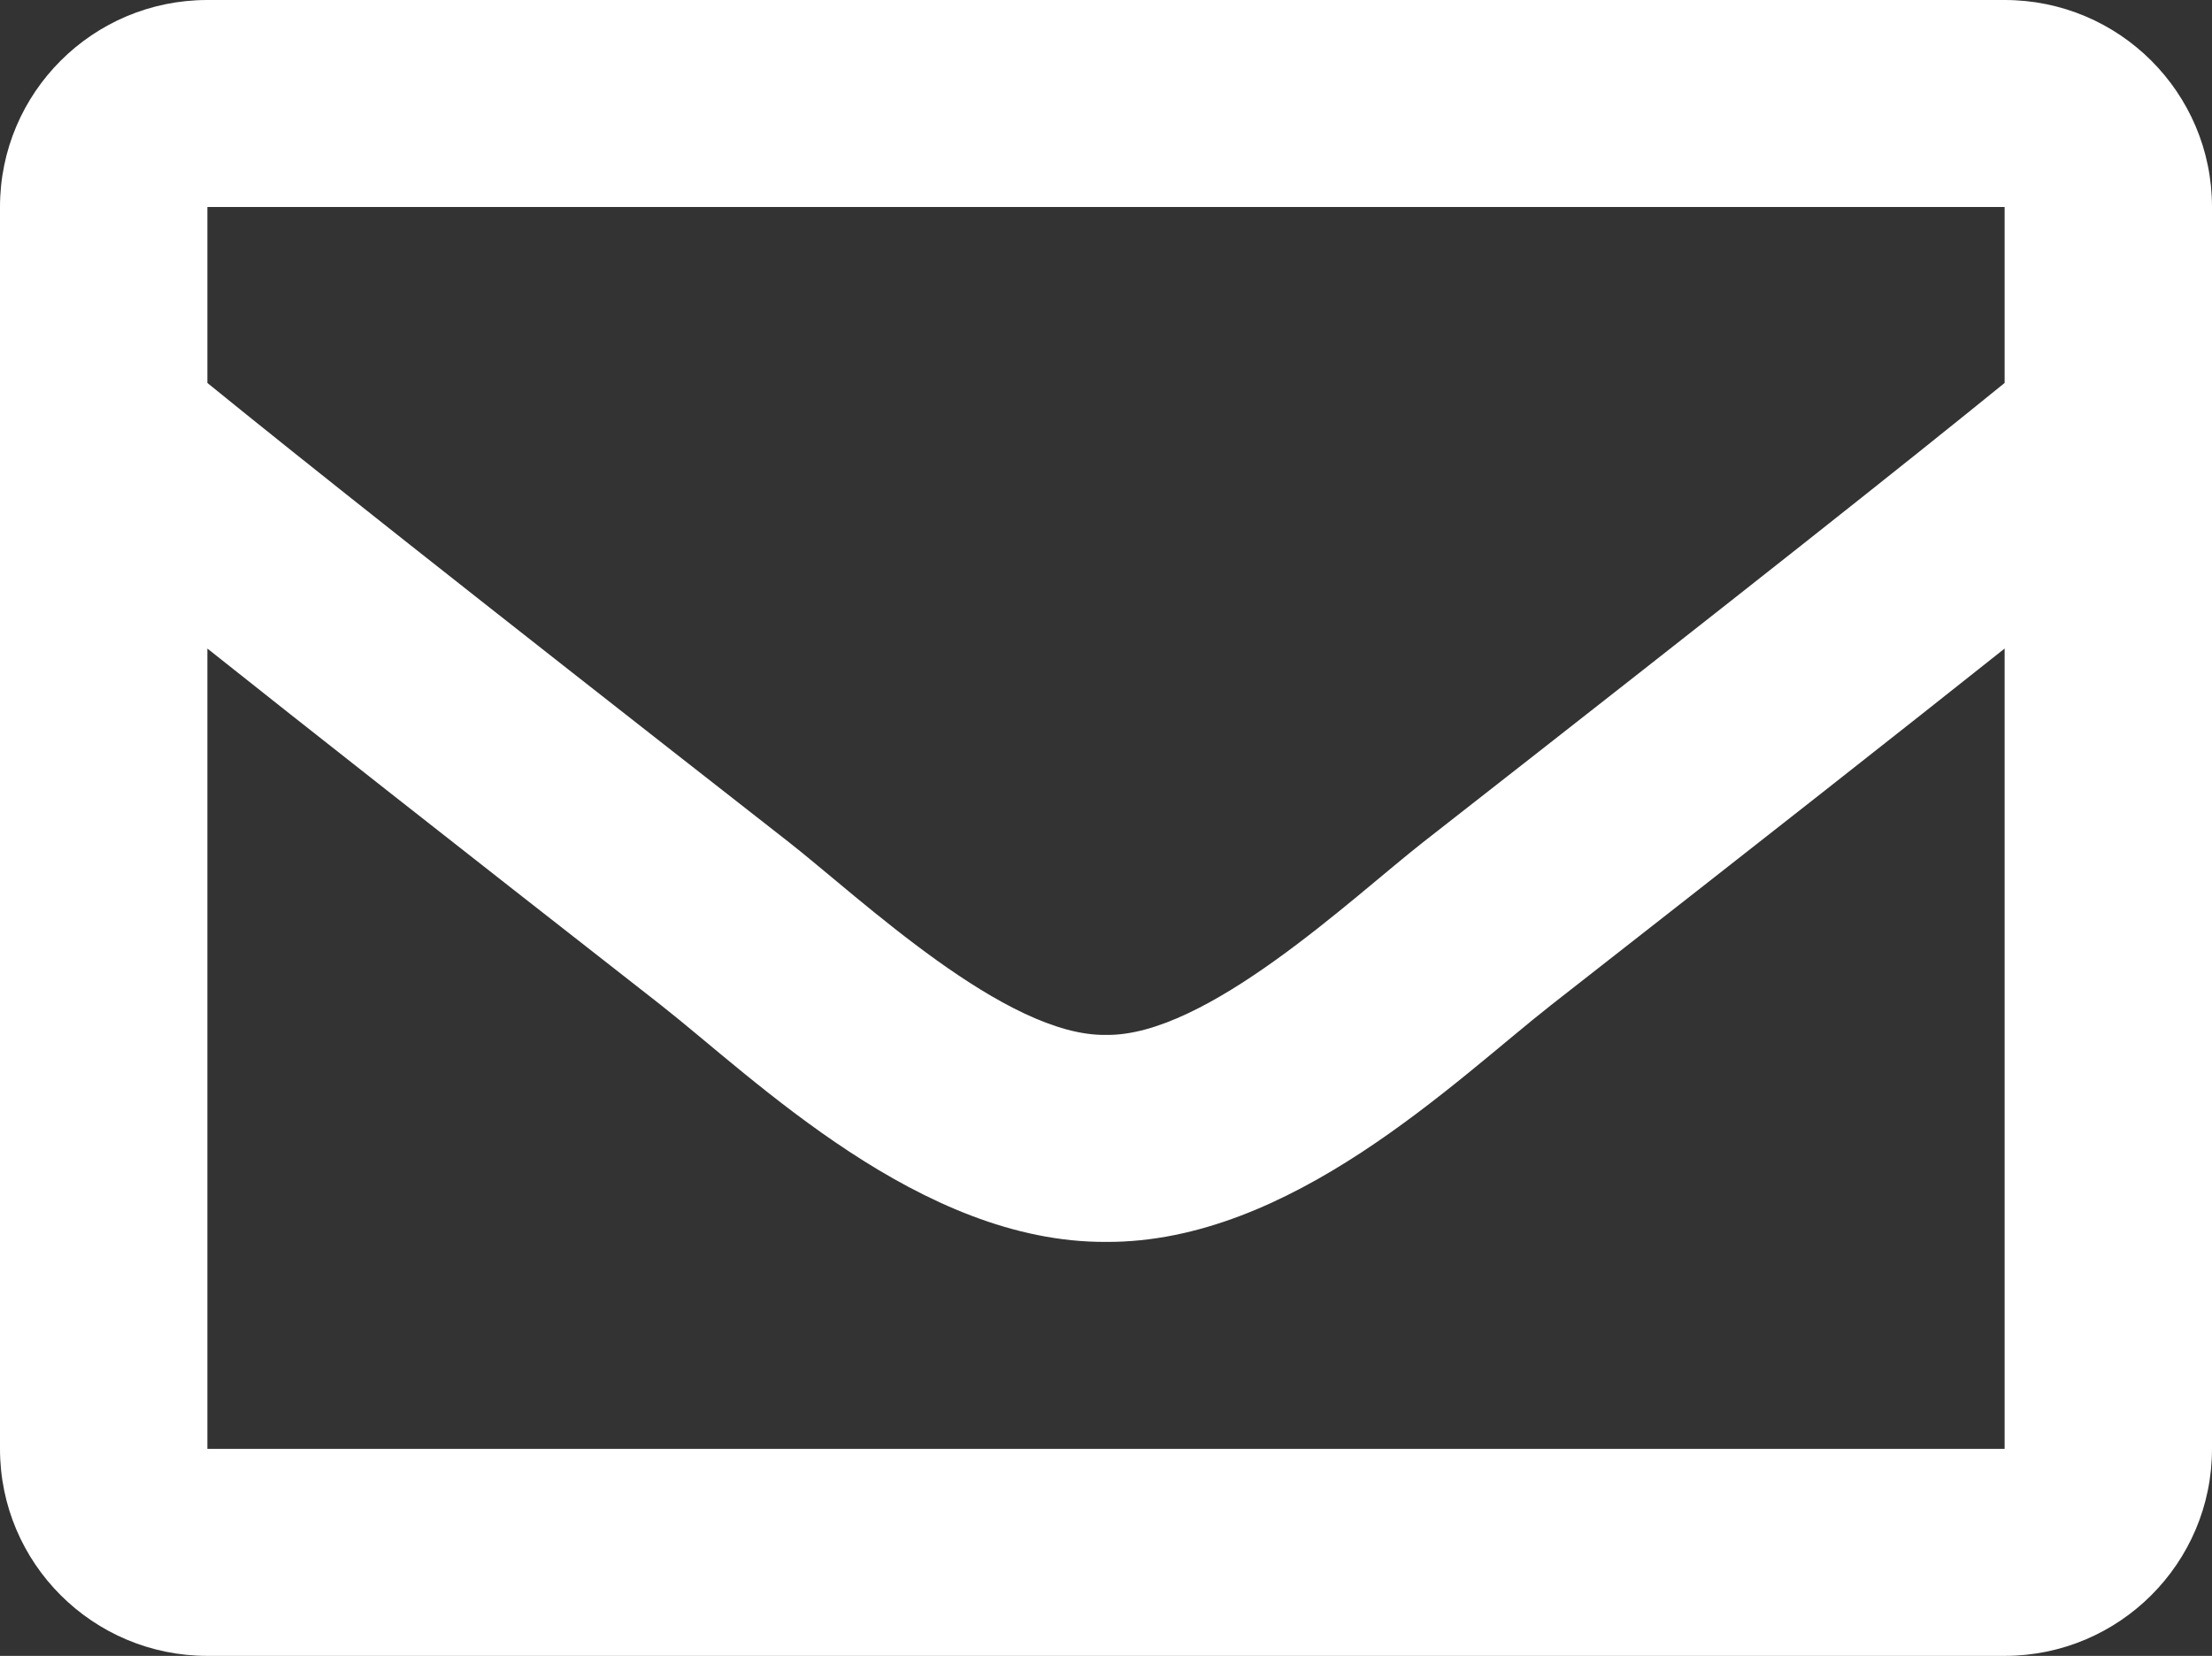
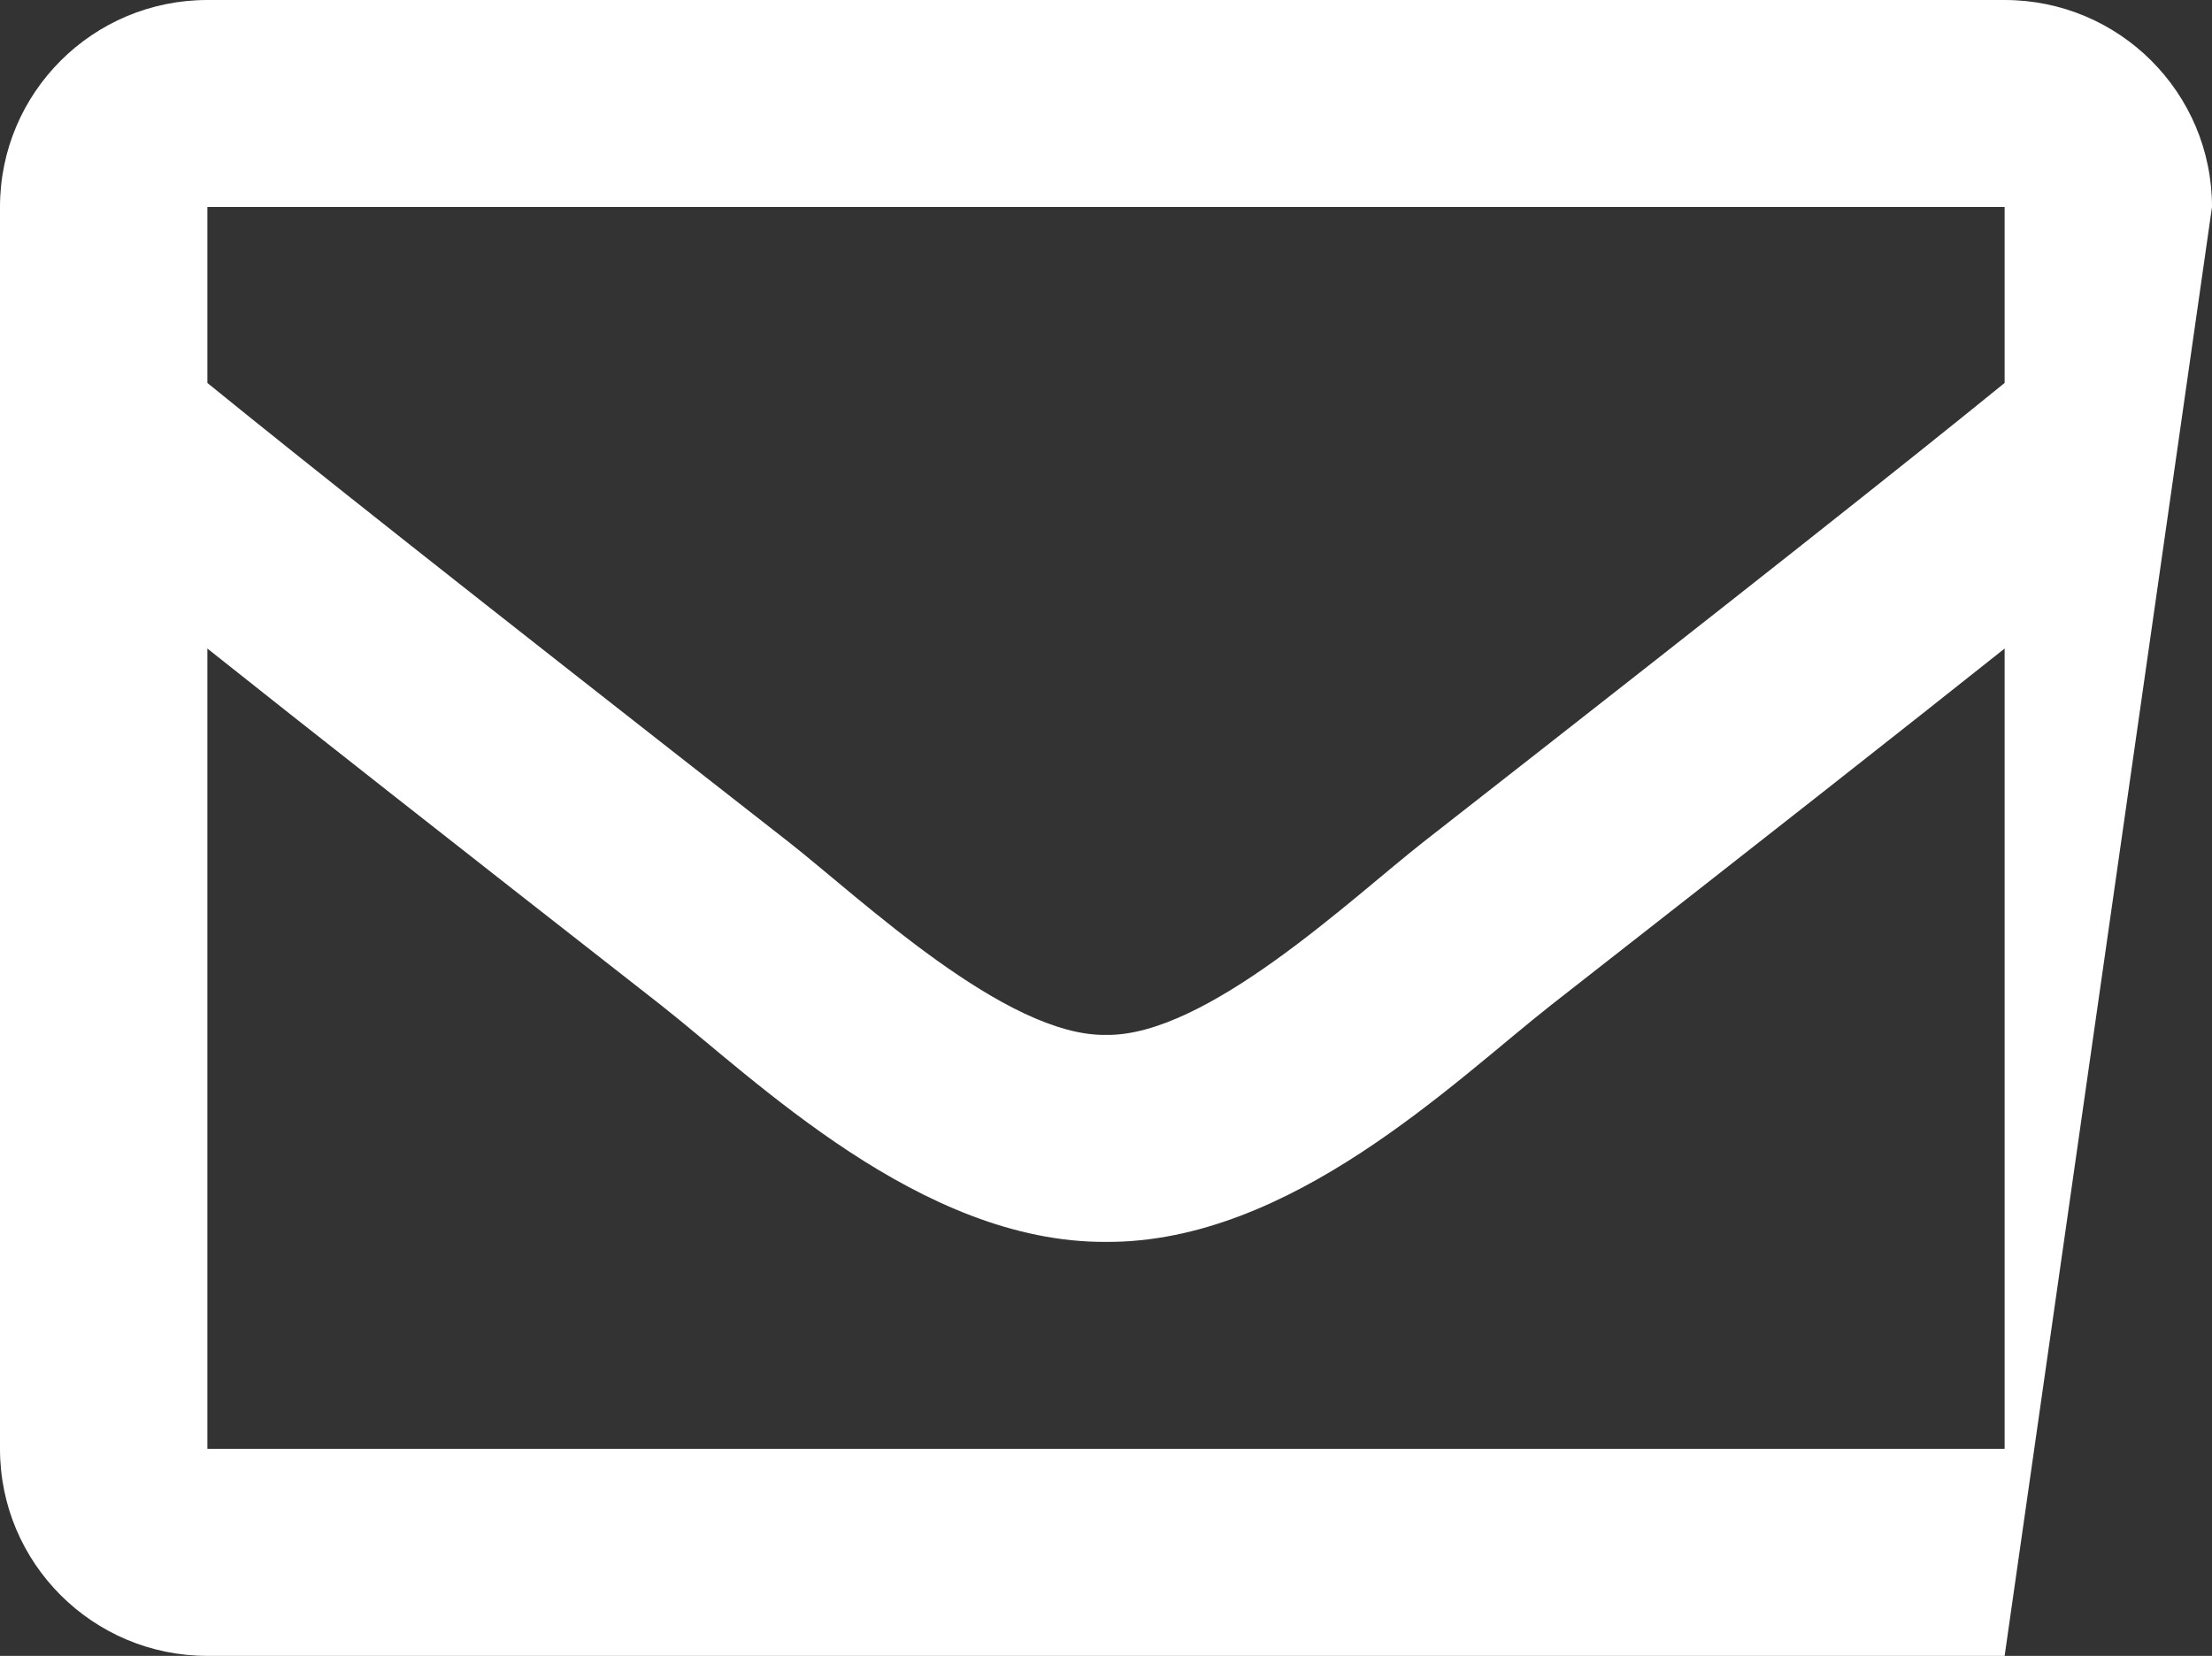
<svg xmlns="http://www.w3.org/2000/svg" width="398px" height="298px" viewBox="0 0 398 298" version="1.1">
  <rect x="0" y="0" width="398" height="298" fill="#333333" stroke="none" />
  <title>email</title>
  <desc>Created with Sketch.</desc>
  <g id="email" stroke="none" stroke-width="1" fill="none" fill-rule="evenodd">
    <g id="envelope-regular" fill="#FFFFFF" fill-rule="nonzero">
-       <path d="M360.688,0 L37.312,0 C16.705,0 0,16.677 0,37.25 L0,260.75 C0,281.323 16.705,298 37.312,298 L360.688,298 C381.295,298 398,281.323 398,260.75 L398,37.25 C398,16.677 381.295,0 360.688,0 Z M360.688,37.25 L360.688,68.916 C343.258,83.086 315.471,105.12 256.067,151.557 C242.976,161.837 217.044,186.535 199,186.247 C180.959,186.538 155.019,161.833 141.933,151.557 C82.538,105.126 54.744,83.088 37.312,68.916 L37.312,37.25 L360.688,37.25 Z M37.312,260.75 L37.312,116.715 C55.125,130.879 80.384,150.754 118.885,180.852 C135.876,194.204 165.63,223.678 199,223.499 C232.206,223.678 261.583,194.631 279.108,180.858 C317.608,150.761 342.875,130.88 360.688,116.715 L360.688,260.75 L37.312,260.75 Z" id="Shape" />
+       <path d="M360.688,0 L37.312,0 C16.705,0 0,16.677 0,37.25 L0,260.75 C0,281.323 16.705,298 37.312,298 L360.688,298 L398,37.25 C398,16.677 381.295,0 360.688,0 Z M360.688,37.25 L360.688,68.916 C343.258,83.086 315.471,105.12 256.067,151.557 C242.976,161.837 217.044,186.535 199,186.247 C180.959,186.538 155.019,161.833 141.933,151.557 C82.538,105.126 54.744,83.088 37.312,68.916 L37.312,37.25 L360.688,37.25 Z M37.312,260.75 L37.312,116.715 C55.125,130.879 80.384,150.754 118.885,180.852 C135.876,194.204 165.63,223.678 199,223.499 C232.206,223.678 261.583,194.631 279.108,180.858 C317.608,150.761 342.875,130.88 360.688,116.715 L360.688,260.75 L37.312,260.75 Z" id="Shape" />
    </g>
  </g>
</svg>